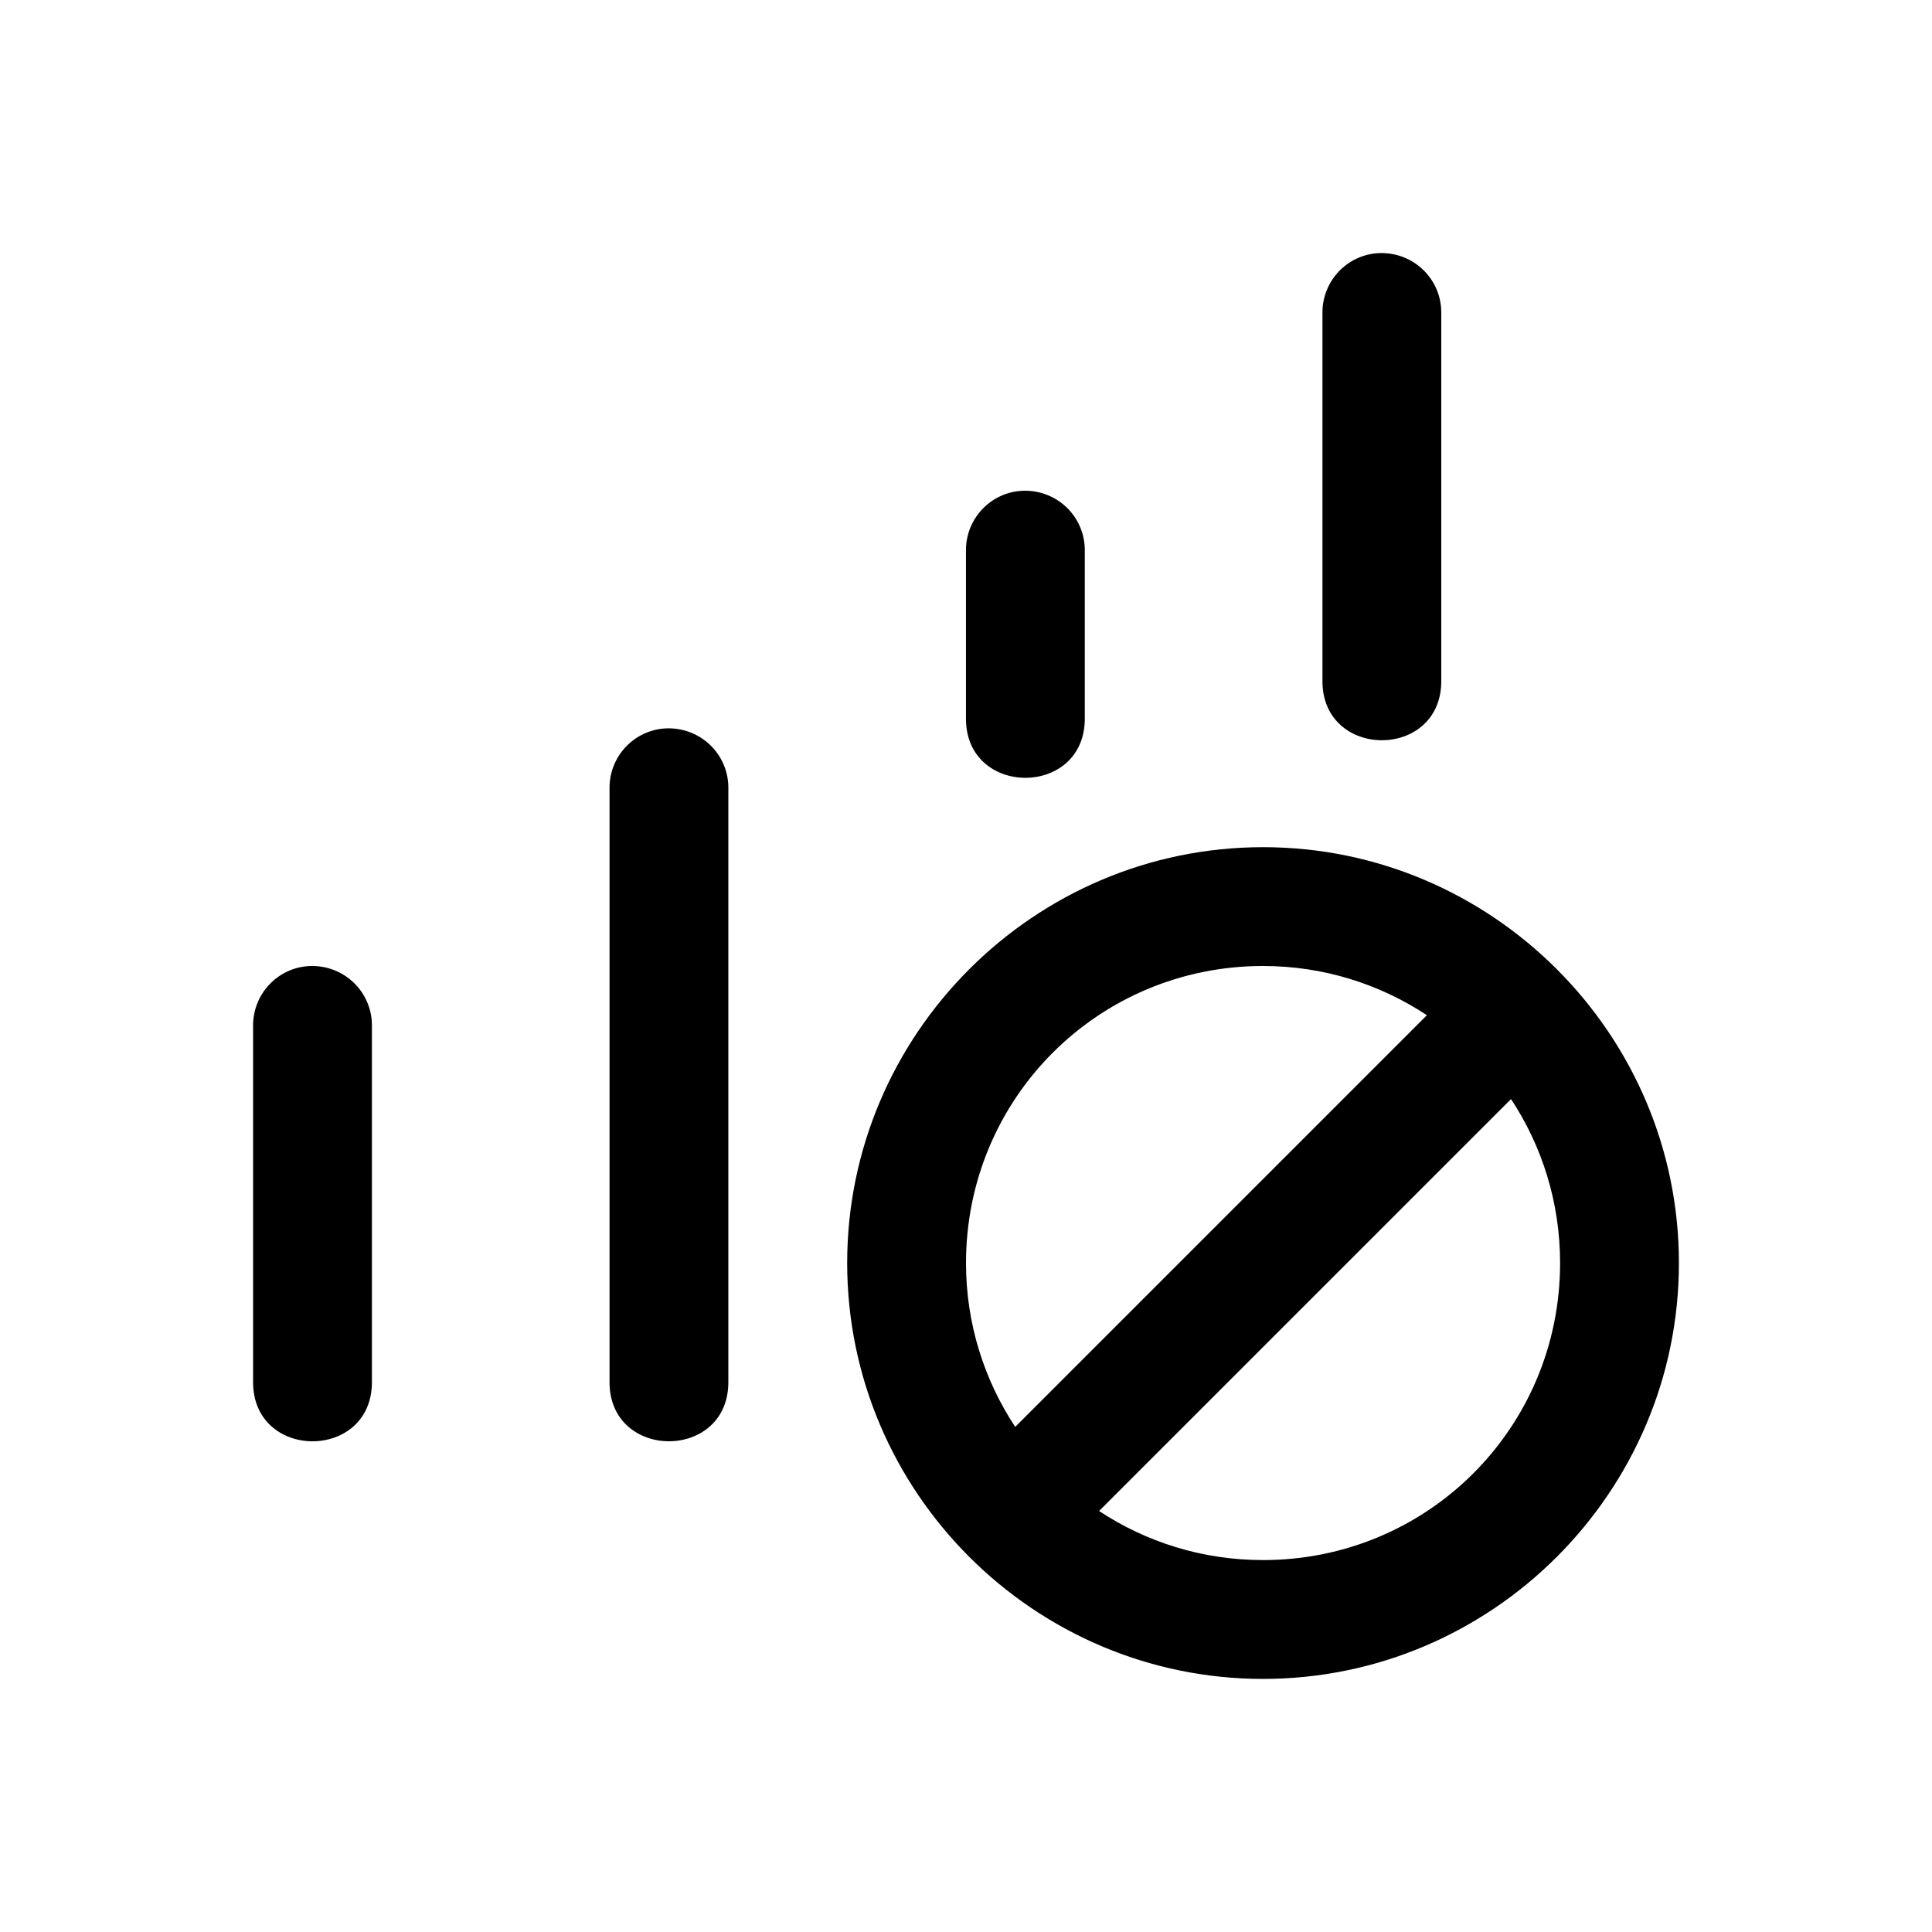
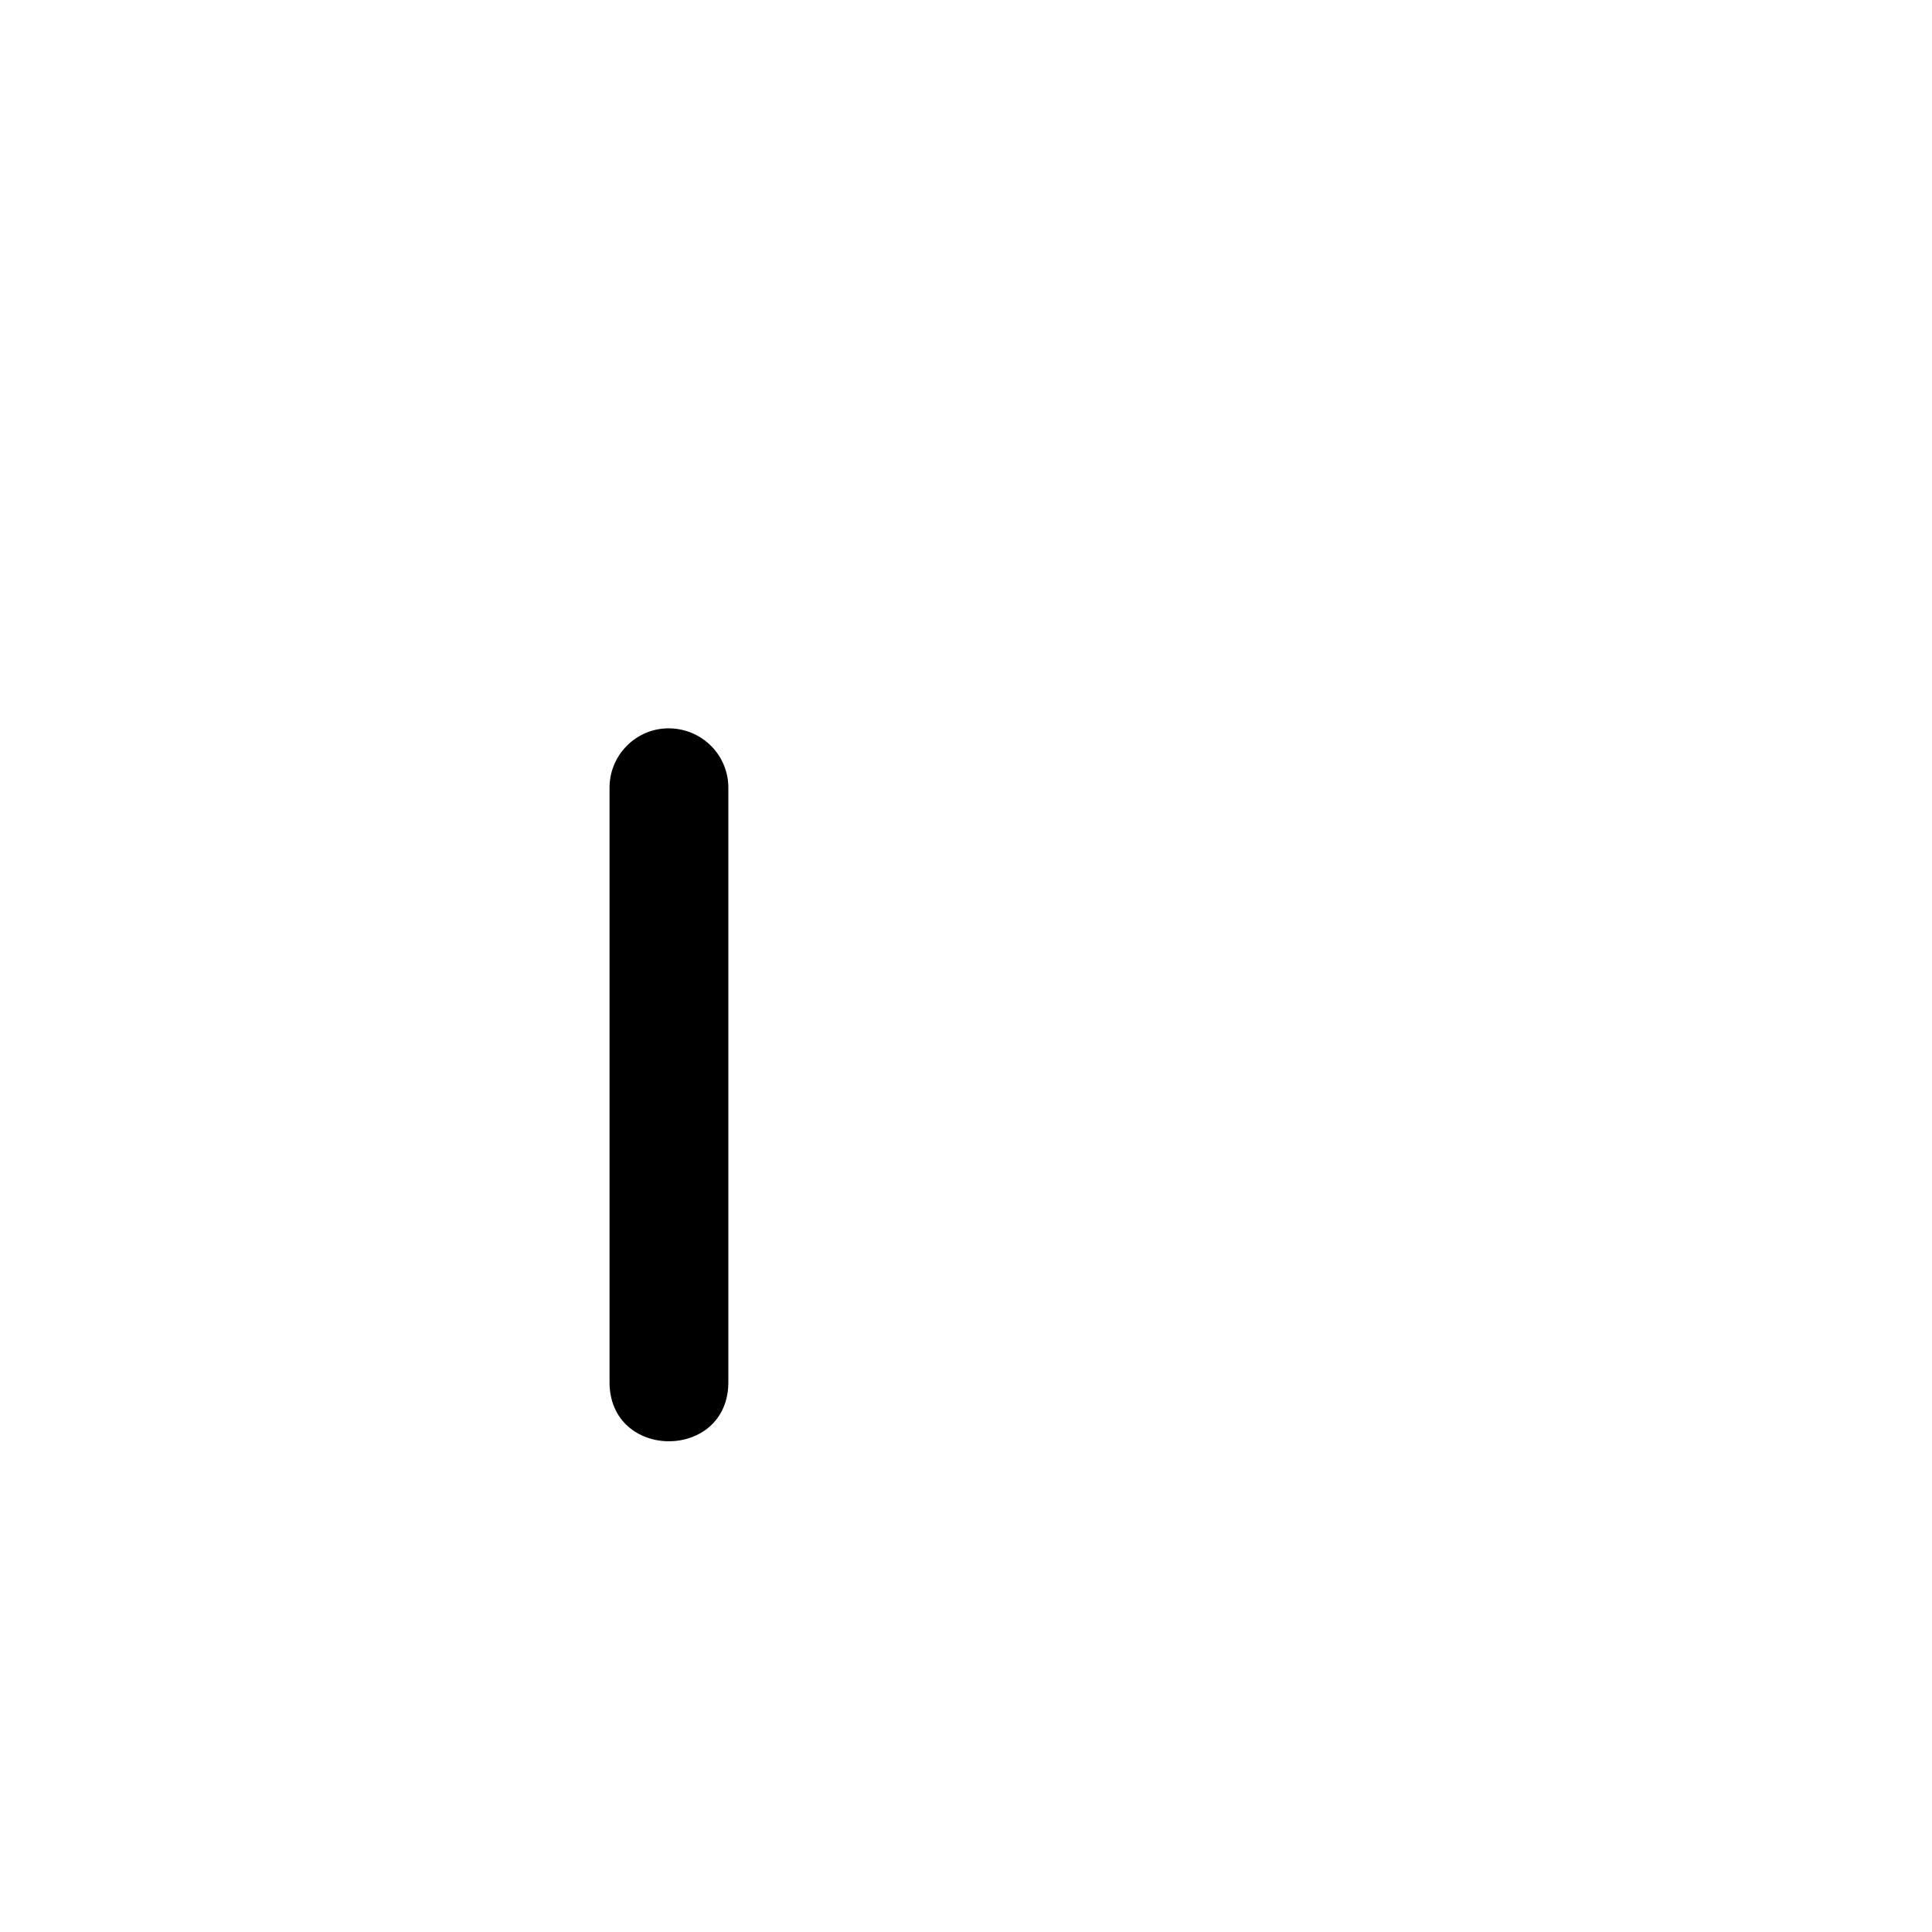
<svg xmlns="http://www.w3.org/2000/svg" fill="#000000" width="800px" height="800px" version="1.1" viewBox="144 144 512 512">
  <g>
-     <path d="m525.95 227.03v97.172c0.301 21.293-31.789 21.293-31.488 0v-97.172c-0.125-8.875 7.113-16.098 15.895-15.961 8.781 0.141 15.715 7.277 15.594 15.961z" />
-     <path d="m431.48 290.01v44.148c0.301 21.293-31.789 21.293-31.488 0v-44.148c-0.125-8.875 7.117-16.098 15.895-15.961 8.781 0.141 15.715 7.277 15.594 15.961z" />
    <path d="m337.02 352.98v157c0.301 21.293-31.789 21.293-31.488 0v-157c-0.125-8.875 7.113-16.098 15.895-15.961 8.781 0.141 15.715 7.277 15.594 15.961z" />
-     <path d="m242.56 415.96v94.027c0.301 21.293-31.789 21.293-31.488 0v-94.027c-0.125-8.875 7.113-16.098 15.895-15.961 8.781 0.141 15.715 7.277 15.594 15.961z" />
-     <path d="m478.72 368.51c-60.68 0-110.21 49.527-110.21 110.21s49.527 110.21 110.21 110.21 110.21-49.527 110.21-110.21-49.527-110.21-110.21-110.21zm0 31.488c16.098 0 30.988 4.832 43.418 13.039l-109.1 109.1c-8.203-12.434-13.035-27.324-13.035-43.422 0-43.664 35.059-78.719 78.719-78.719zm65.715 35.27c8.211 12.438 13.004 27.344 13.004 43.449 0 43.664-35.059 78.719-78.719 78.719-16.105 0-31.012-4.793-43.449-13.008z" />
  </g>
</svg>